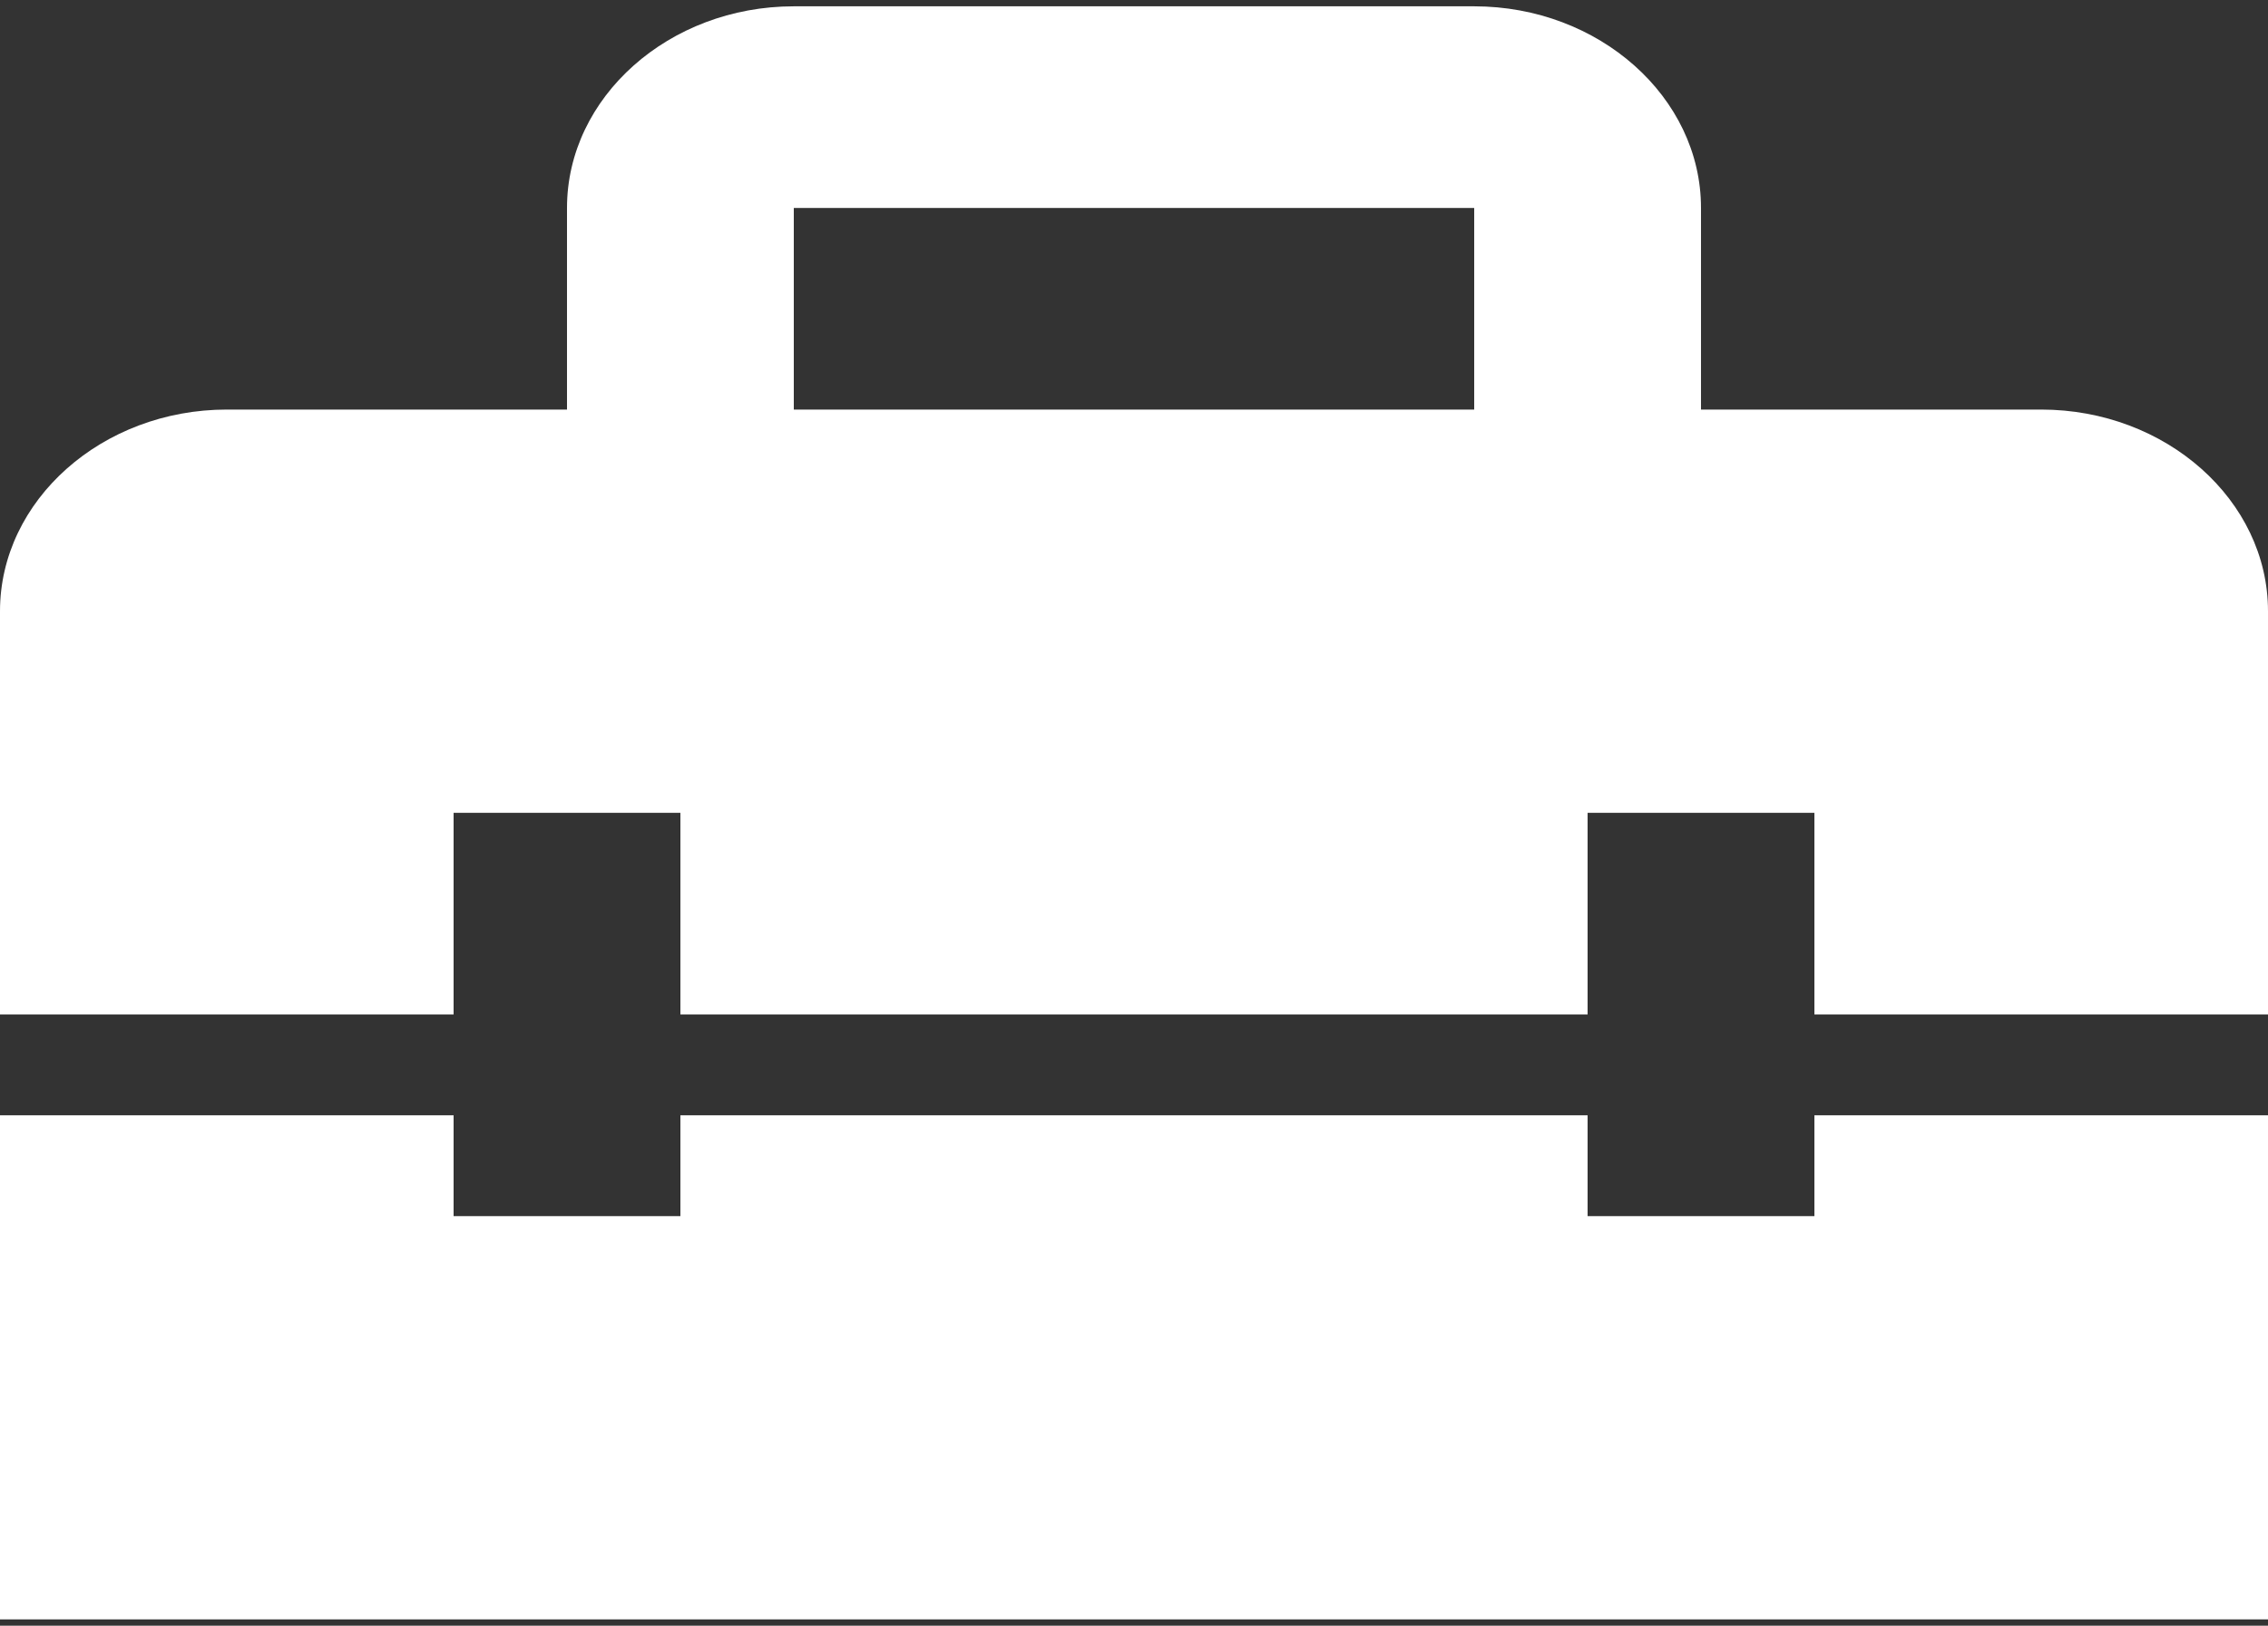
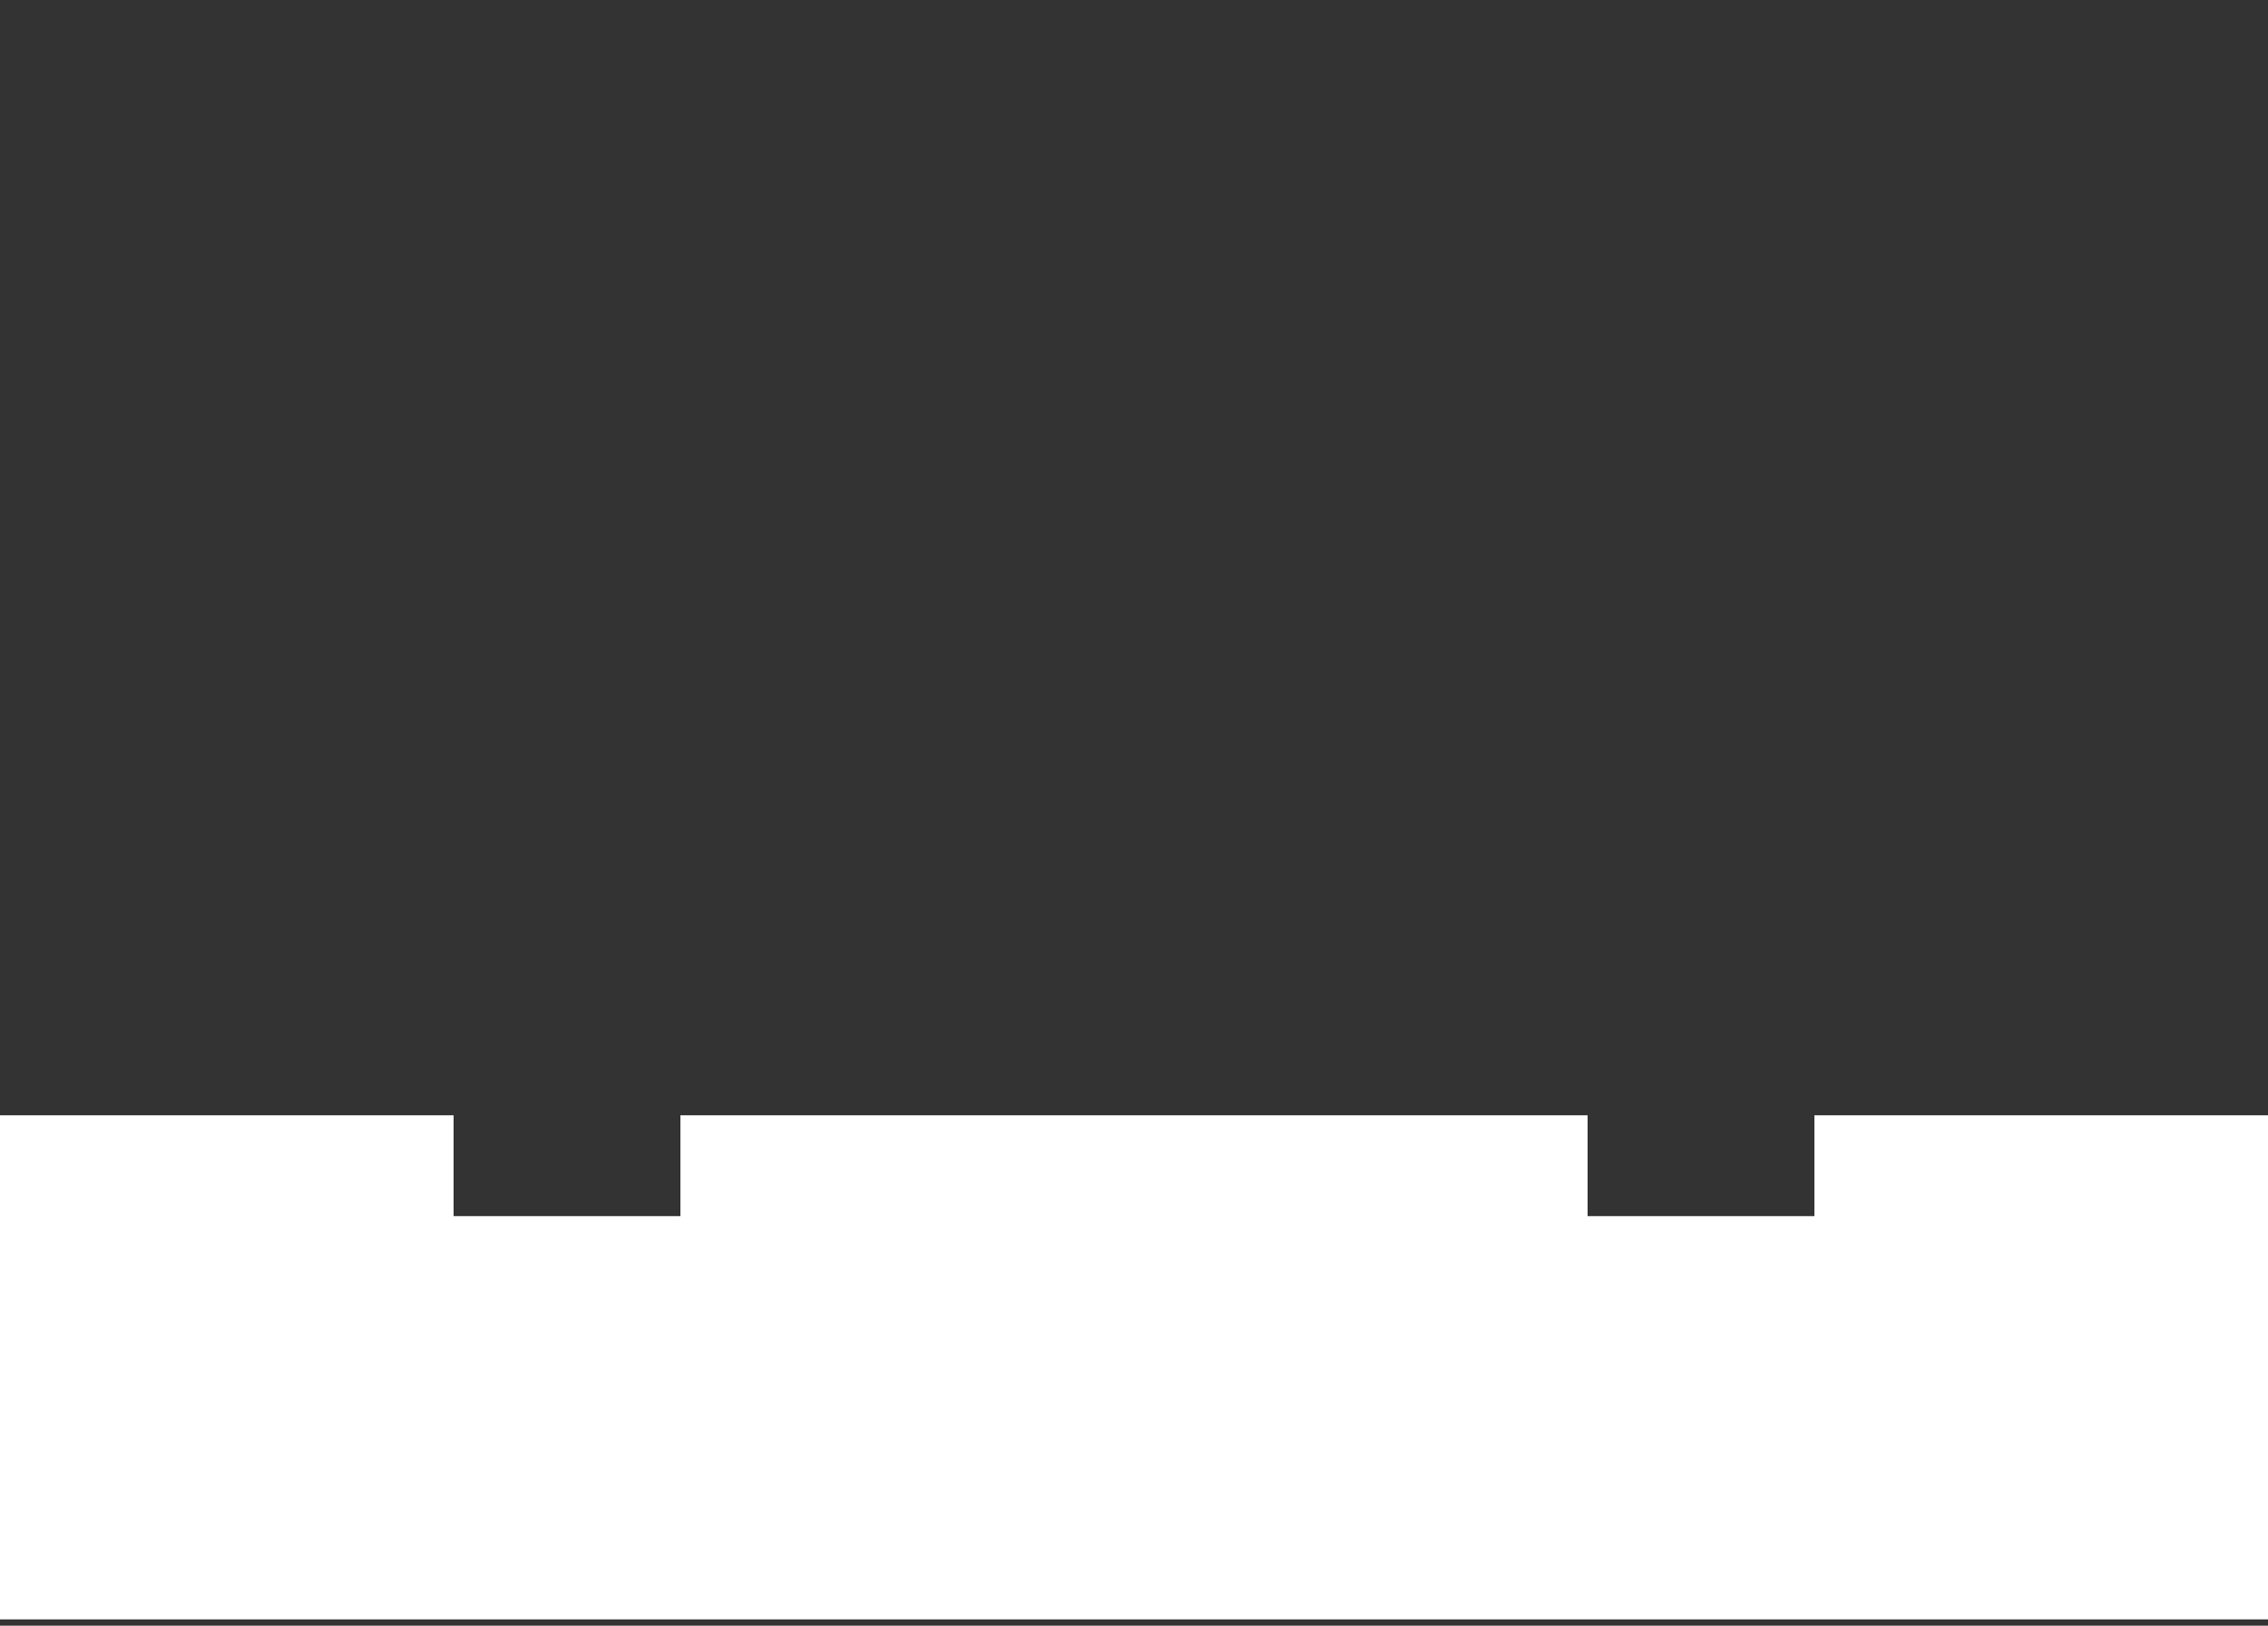
<svg xmlns="http://www.w3.org/2000/svg" width="60" height="43" viewBox="0 0 60 43" fill="none">
  <rect x="0" y="0" width="60" height="43" fill="#333333" stroke="none" />
-   <path d="M48 32.167H42V29.5H18V32.167H12V29.5H0V42.833H60V29.5H48V32.167Z" fill="white" />
-   <path d="M54 10.833H45V5.5C45 2.567 42.3 0.167 39 0.167H21C17.7 0.167 15 2.567 15 5.5V10.833H6C2.7 10.833 0 13.233 0 16.166V26.833H12V21.5H18V26.833H42V21.5H48V26.833H60V16.166C60 13.233 57.3 10.833 54 10.833ZM39 10.833H21V5.5H39V10.833Z" fill="white" />
+   <path d="M48 32.167H42V29.5H18V32.167H12V29.5H0V42.833H60V29.5H48Z" fill="white" />
</svg>